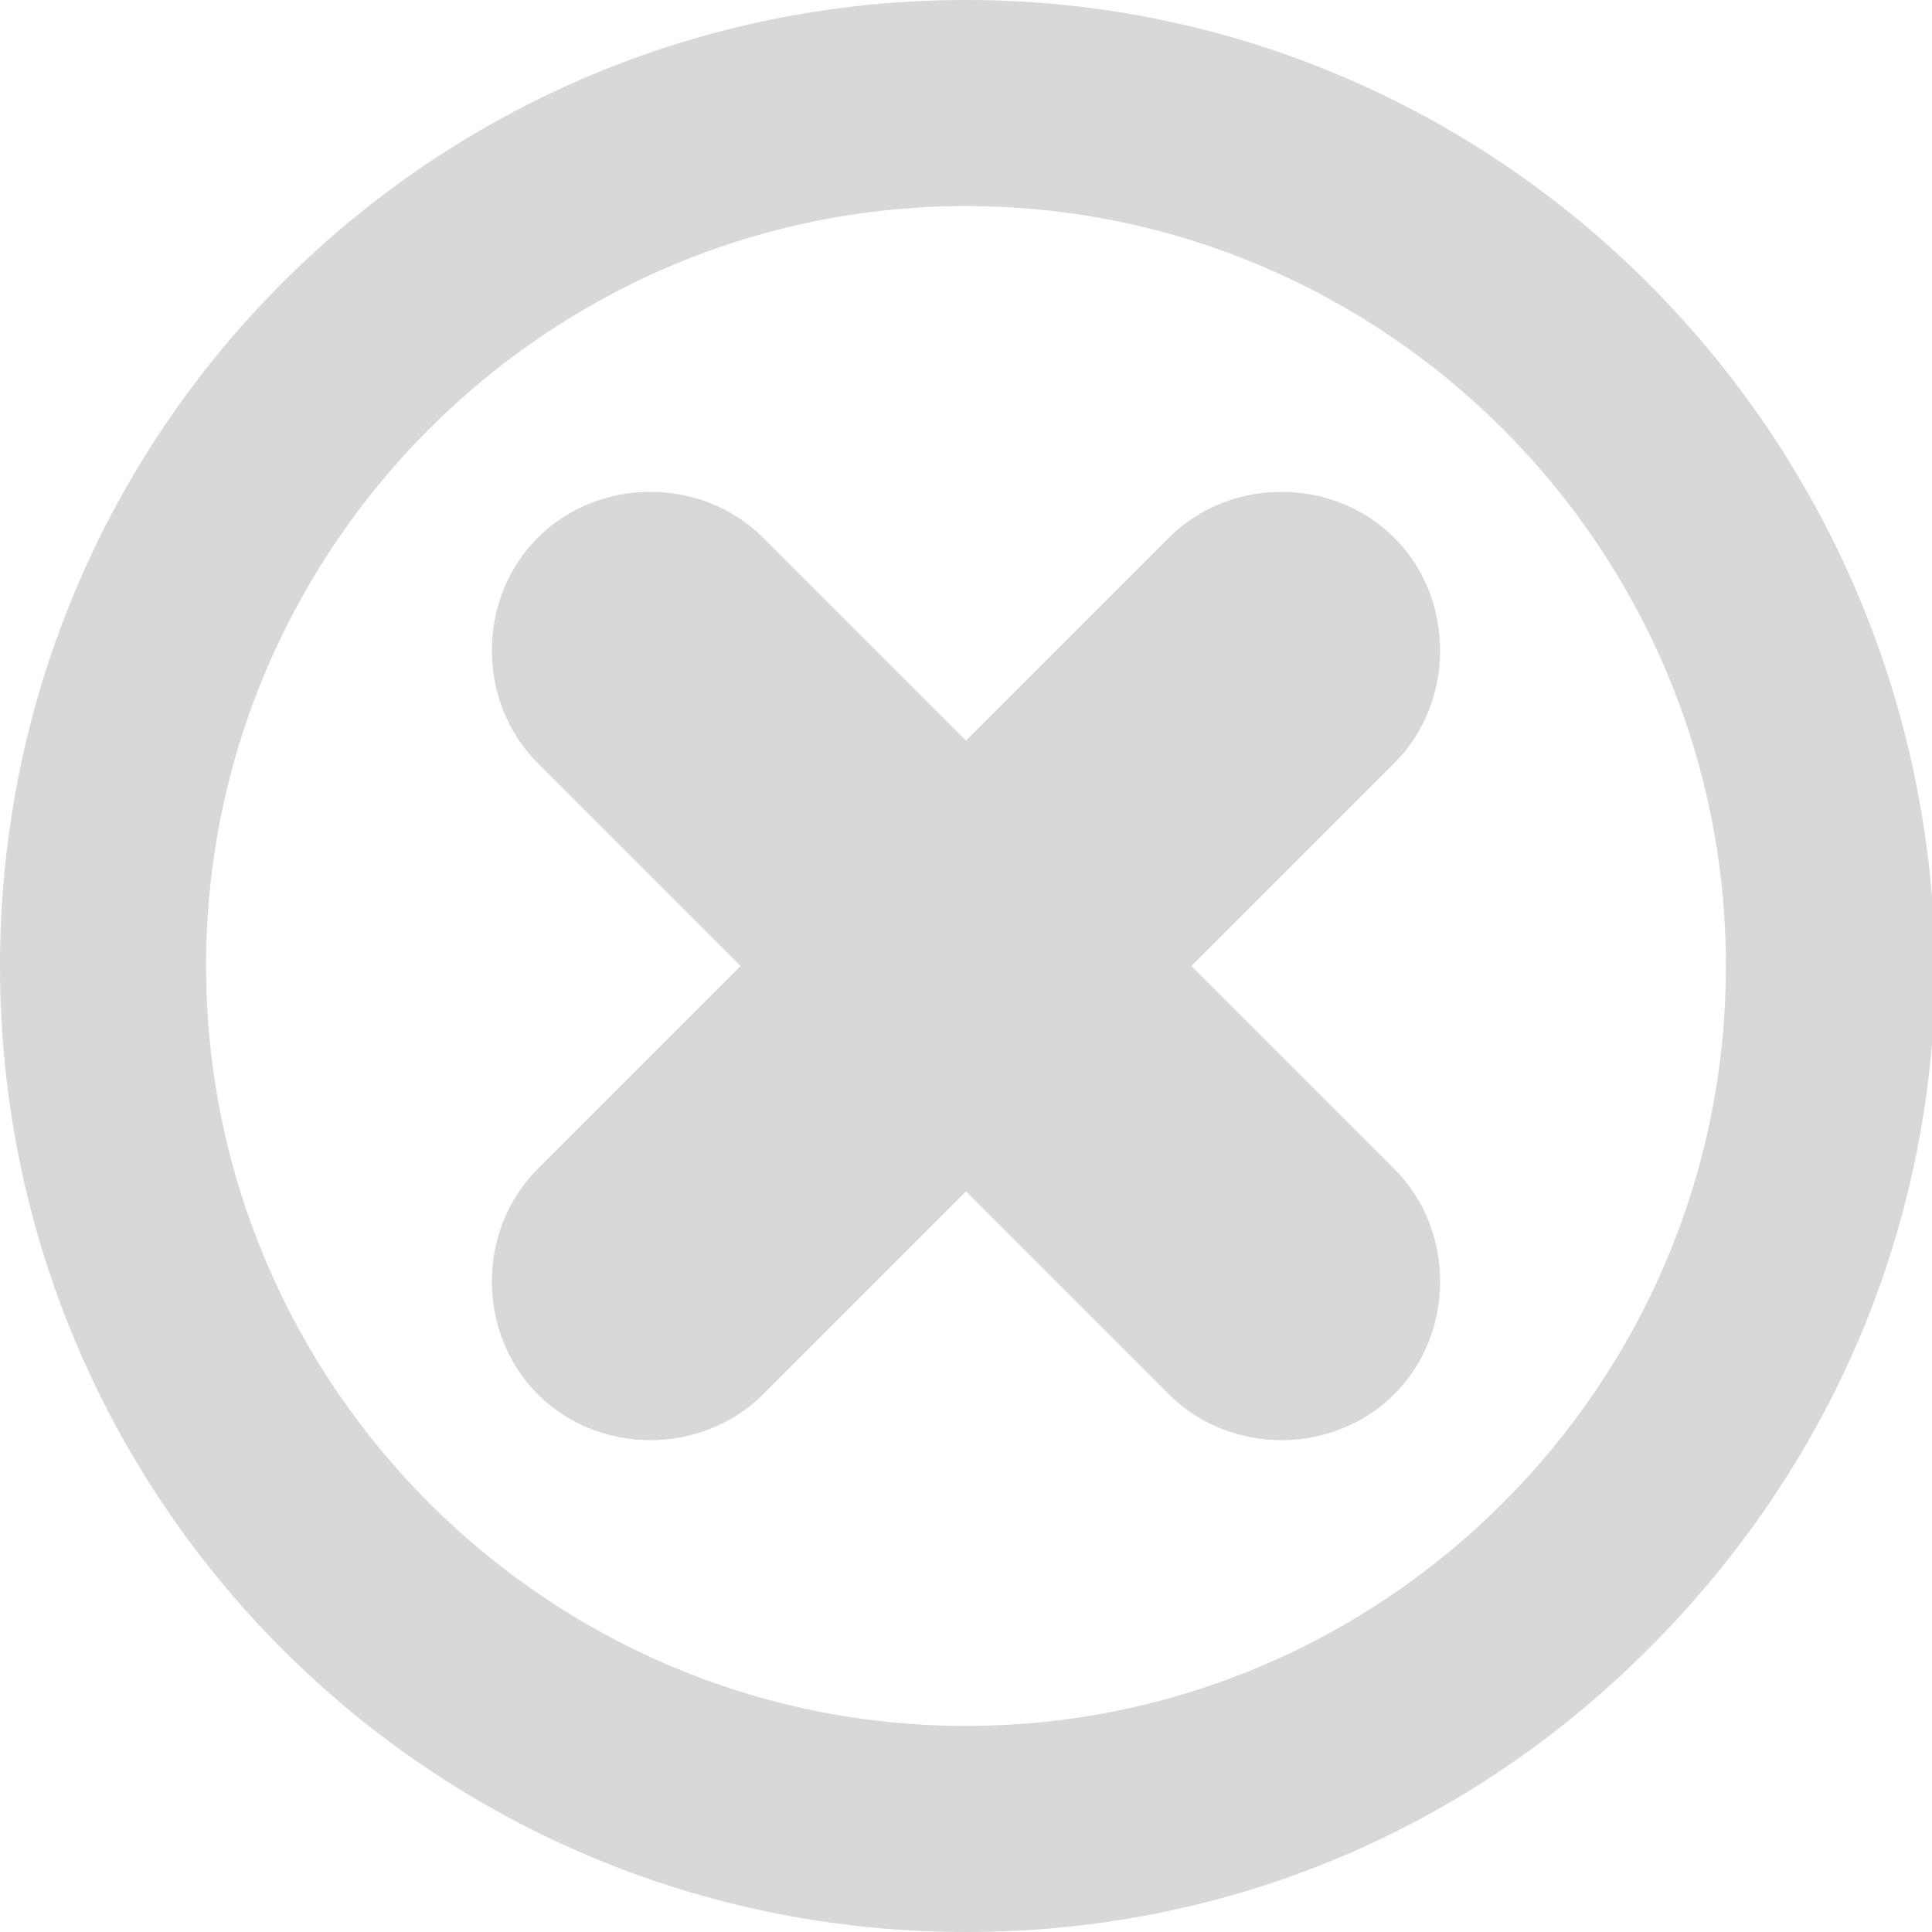
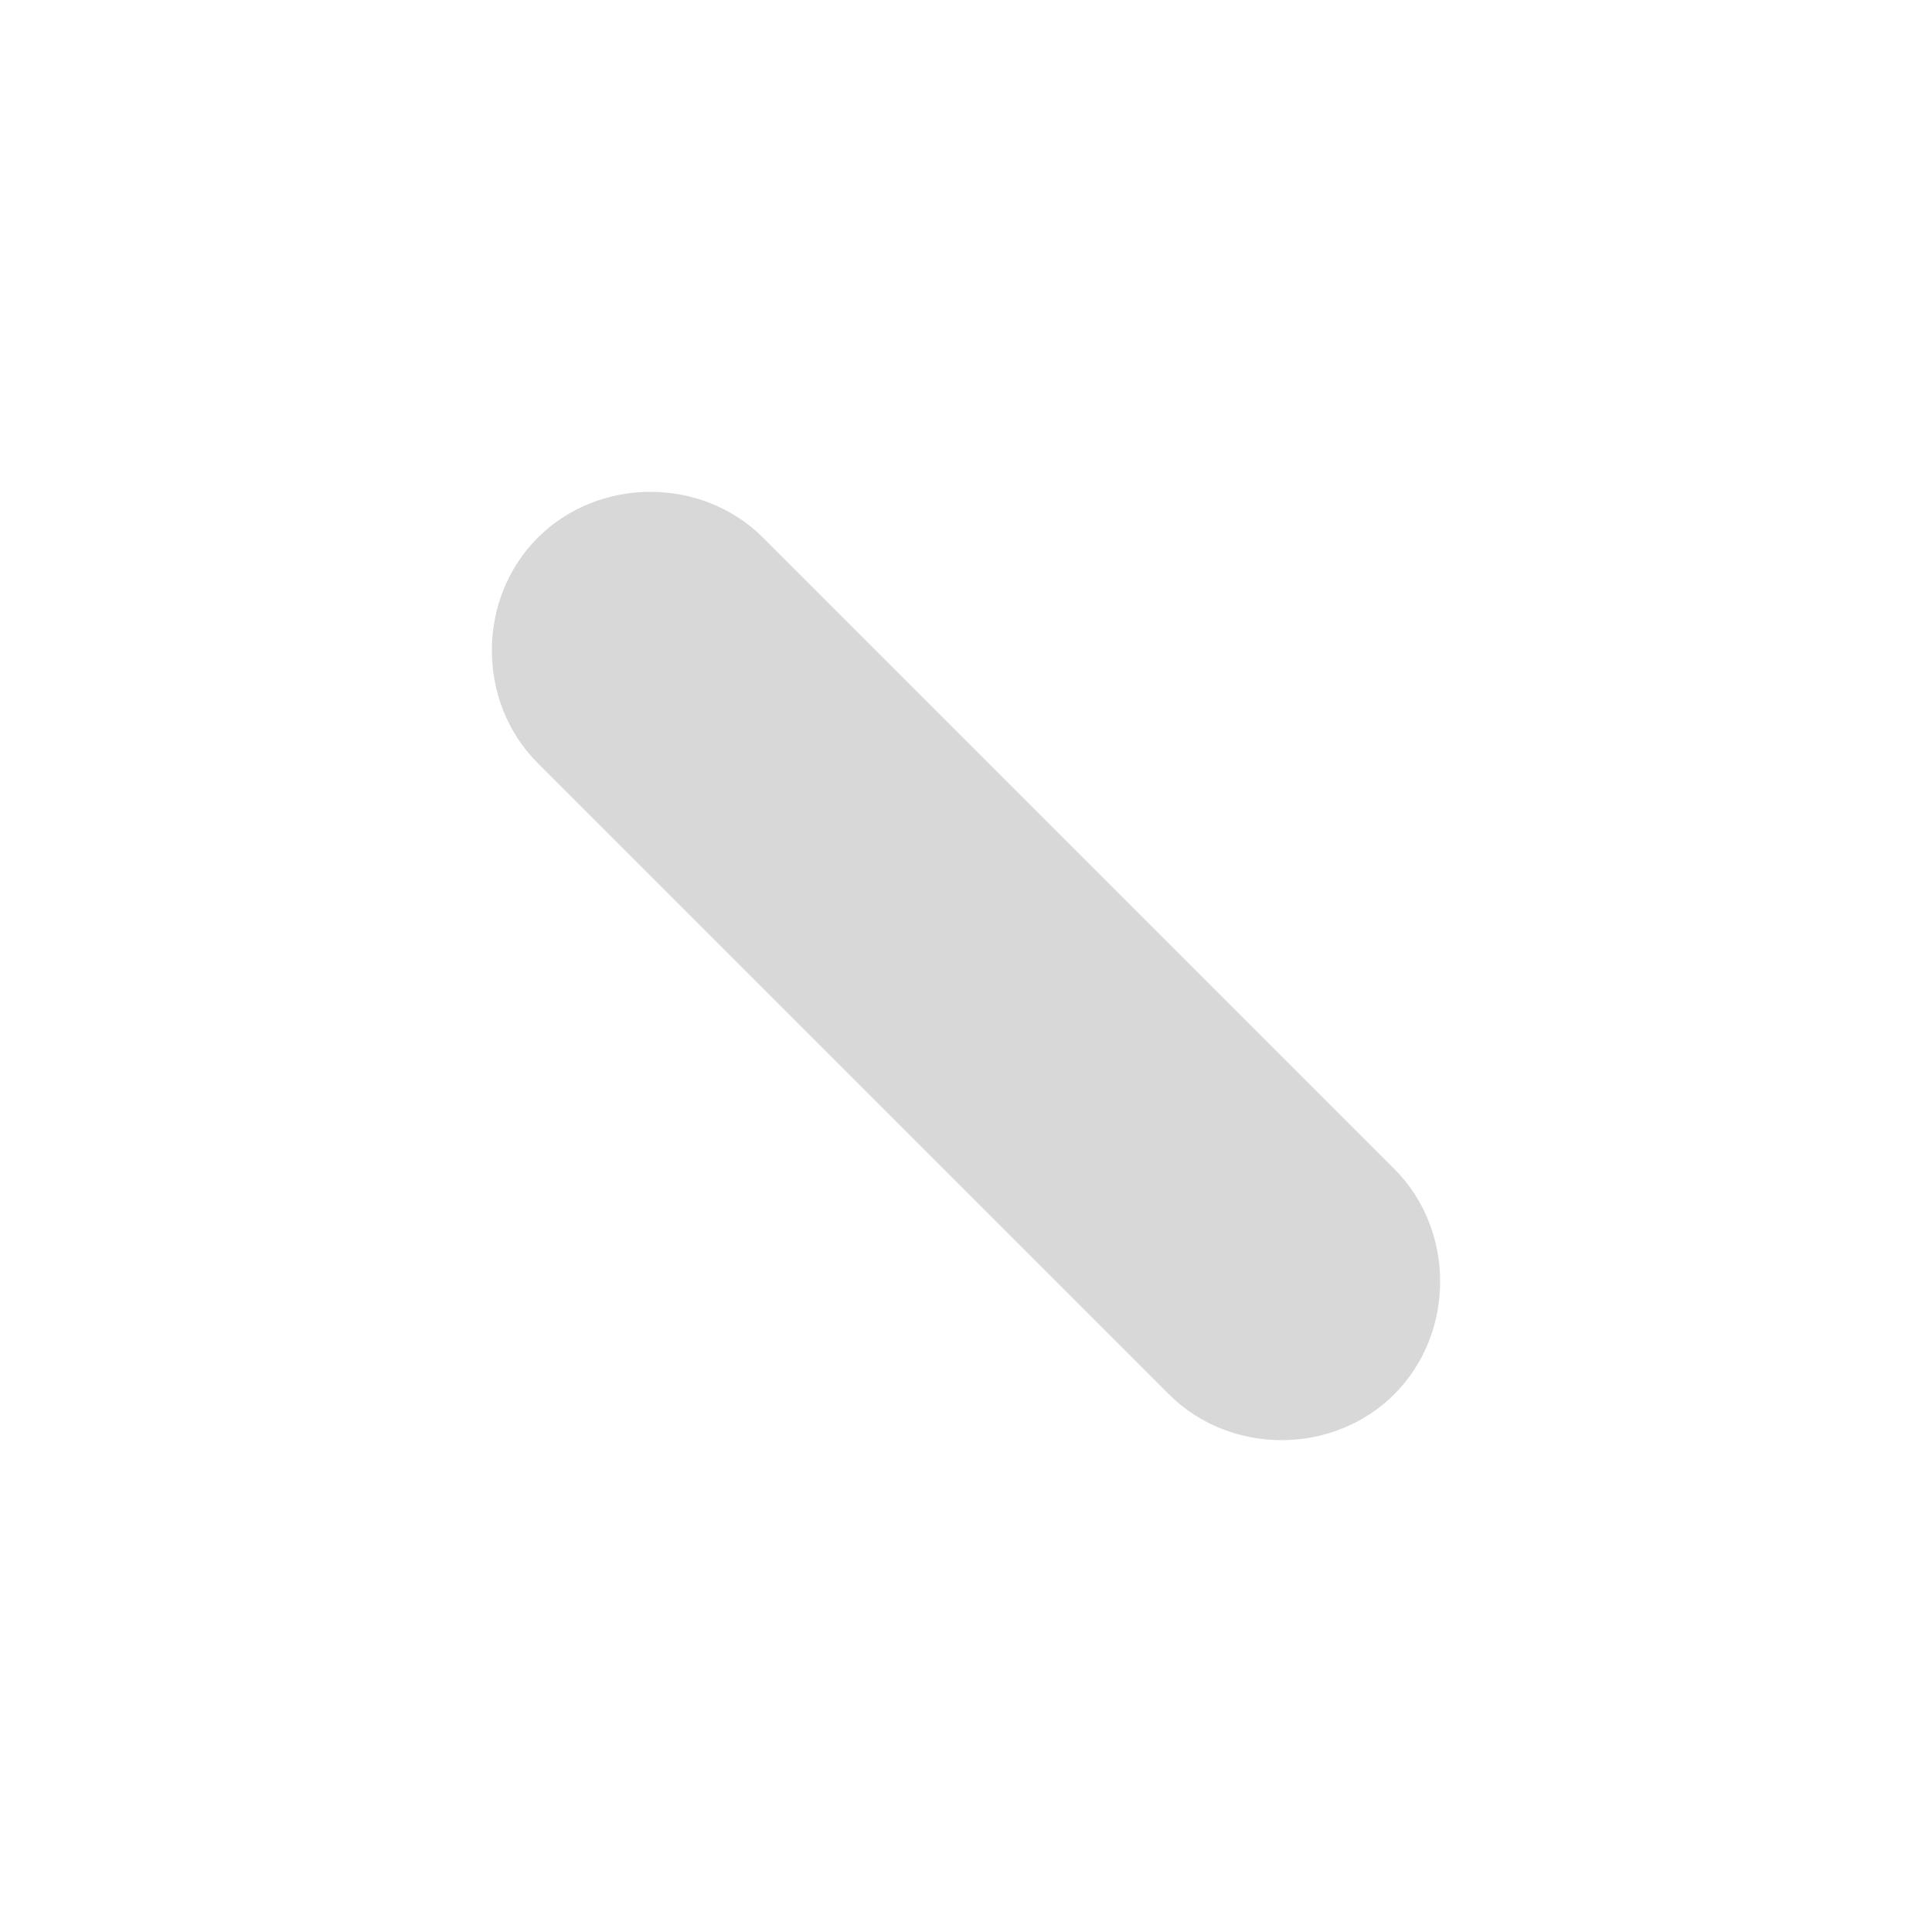
<svg xmlns="http://www.w3.org/2000/svg" version="1.1" id="Artwork" x="0px" y="0px" viewBox="0 0 60 60" style="enable-background:new 0 0 60 60;" xml:space="preserve">
  <style type="text/css">
	.st0{fill:#D8D8D8;}
</style>
-   <path class="st0" d="M30,0L30,0L30,0C13.4,0,0,13.4,0,30s13.4,30,30,30l0,0c7.9,0,15.3-3,21-8.6s8.9-12.9,9.1-20.8V30  C59.9,13.4,46.5,0,30,0z M53.6,30C53.6,43,43,53.6,30,53.6S6.4,43,6.4,30S17,6.4,30,6.4S53.6,17,53.6,30z" />
-   <path class="st0" d="M16.7,43.3L16.7,43.3c-1.9-1.9-1.9-5.1,0-7l19.6-19.6c1.9-1.9,5.1-1.9,7,0l0,0c1.9,1.9,1.9,5.1,0,7L23.7,43.3  C21.8,45.2,18.6,45.2,16.7,43.3z" />
  <path class="st0" d="M43.3,43.3L43.3,43.3c-1.9,1.9-5.1,1.9-7,0L16.7,23.7c-1.9-1.9-1.9-5.1,0-7l0,0c1.9-1.9,5.1-1.9,7,0l19.6,19.6  C45.2,38.2,45.2,41.4,43.3,43.3z" />
</svg>